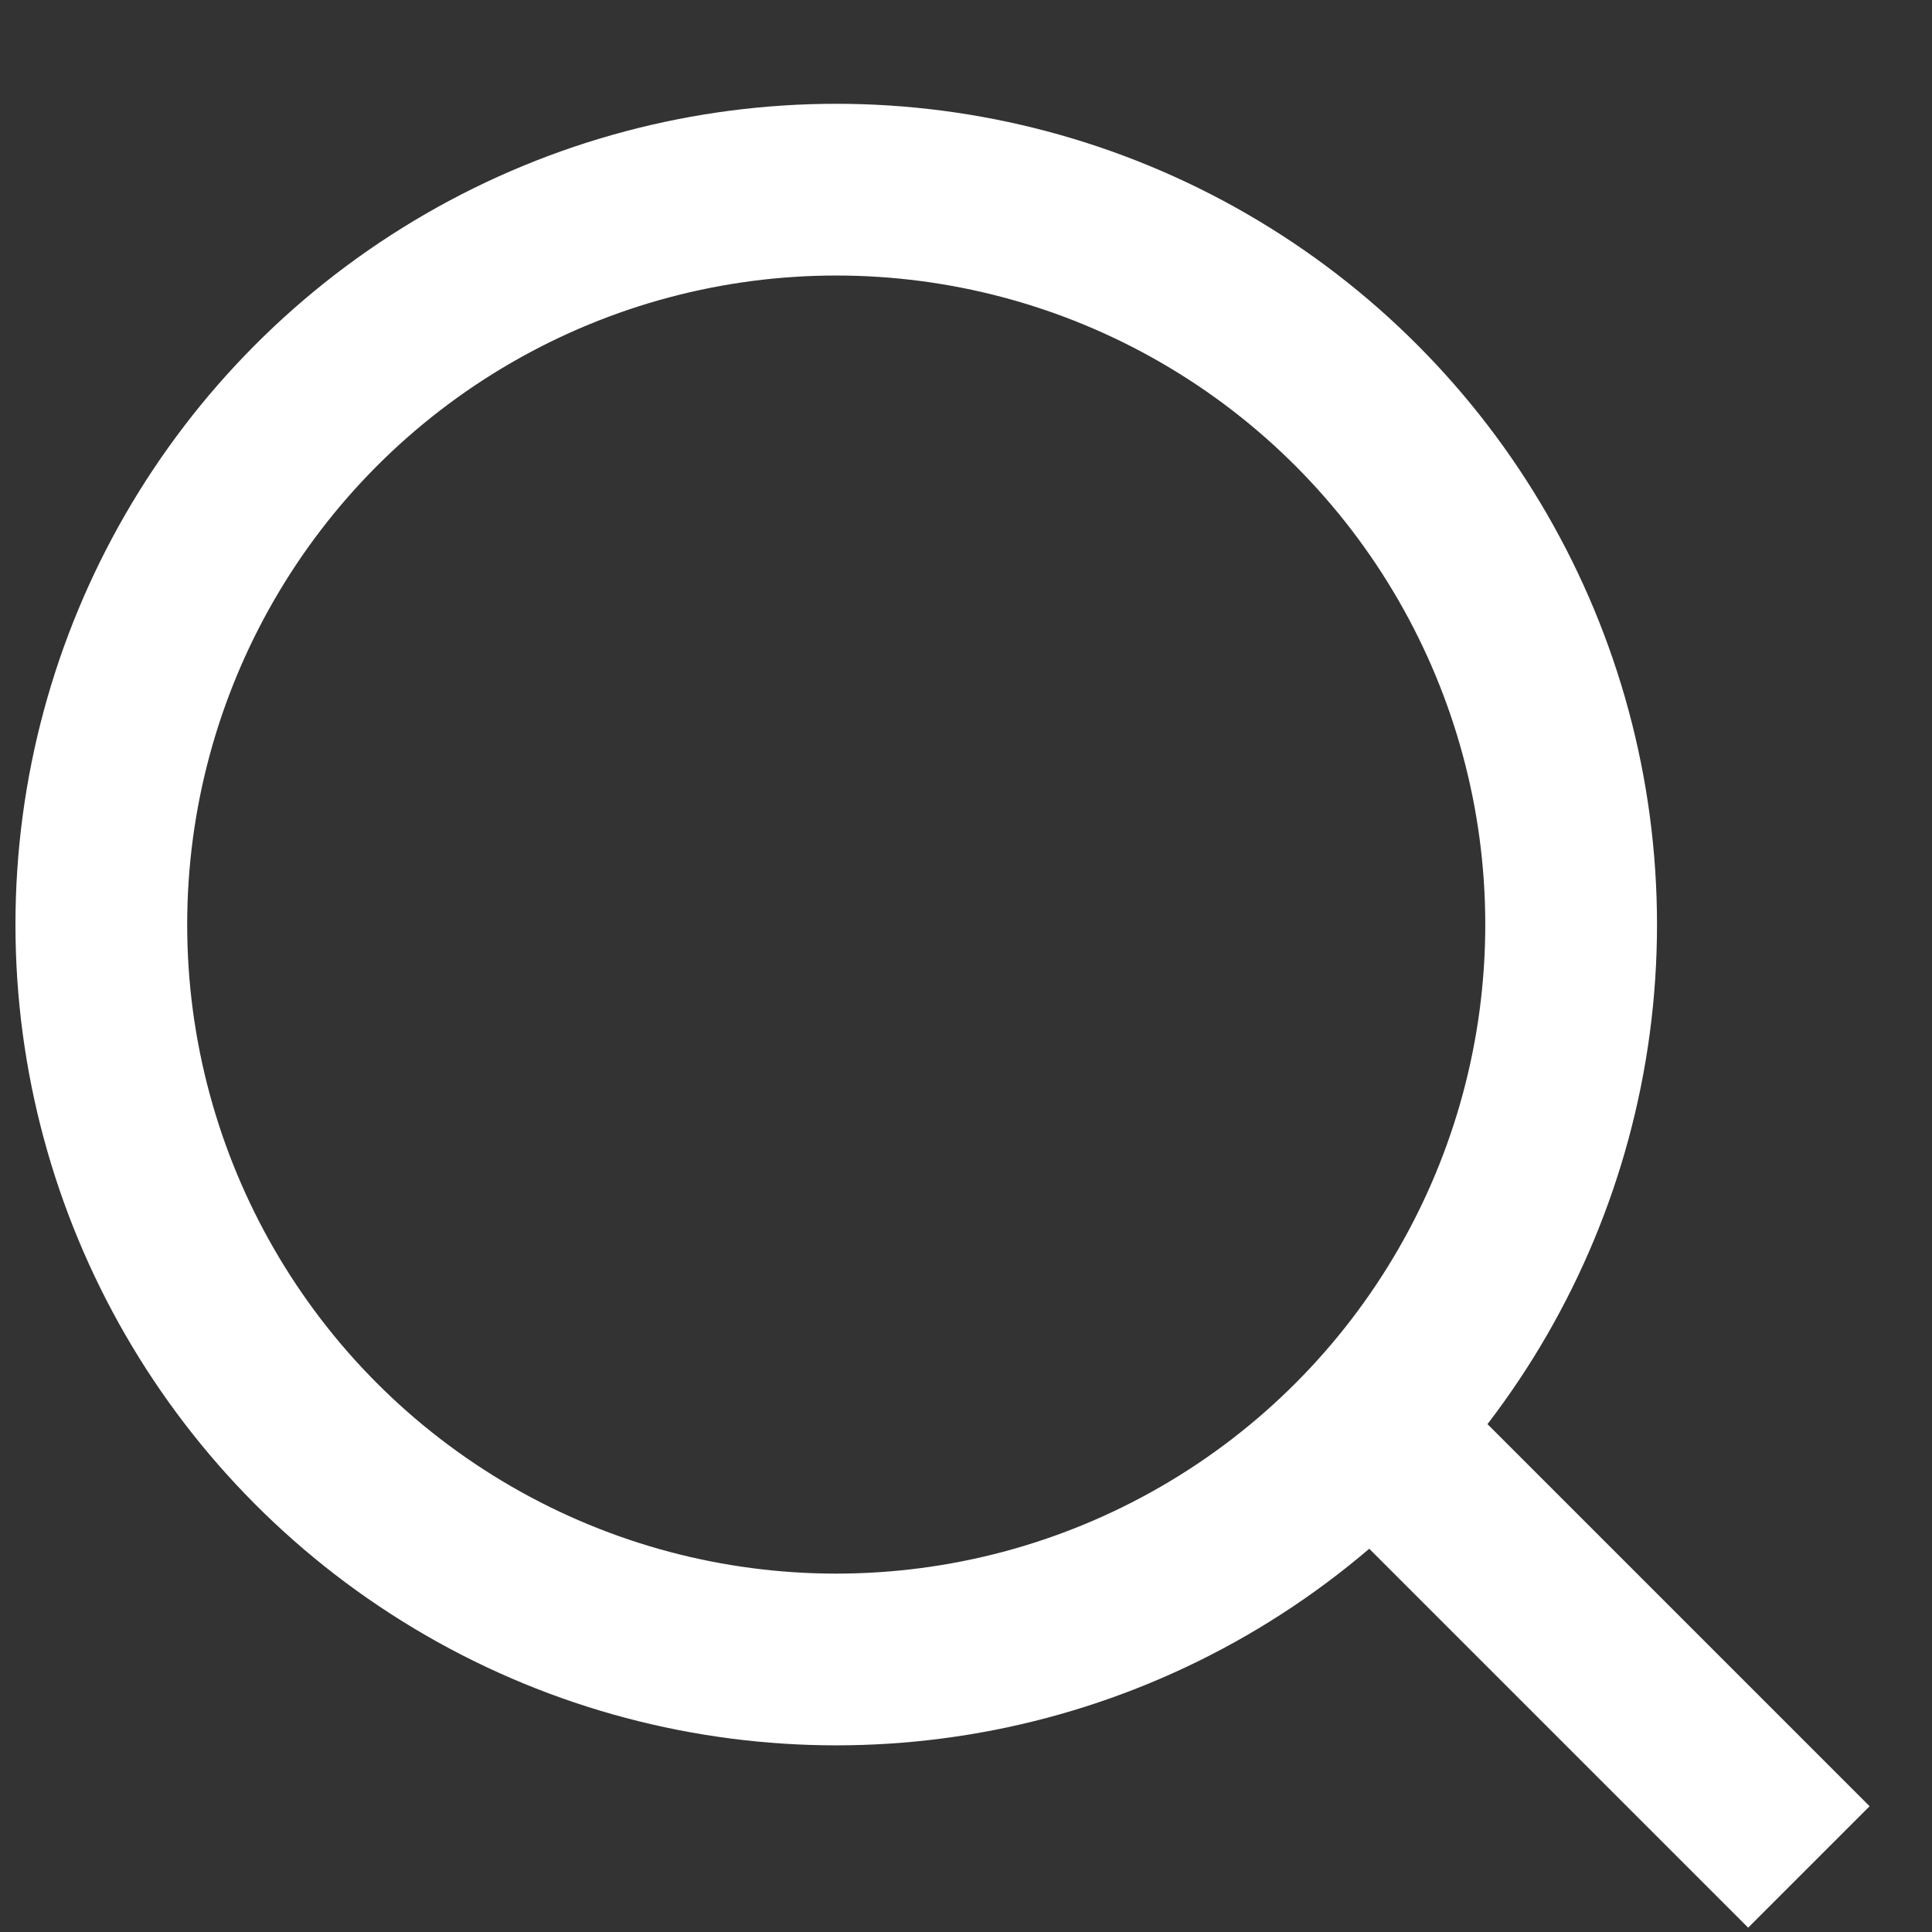
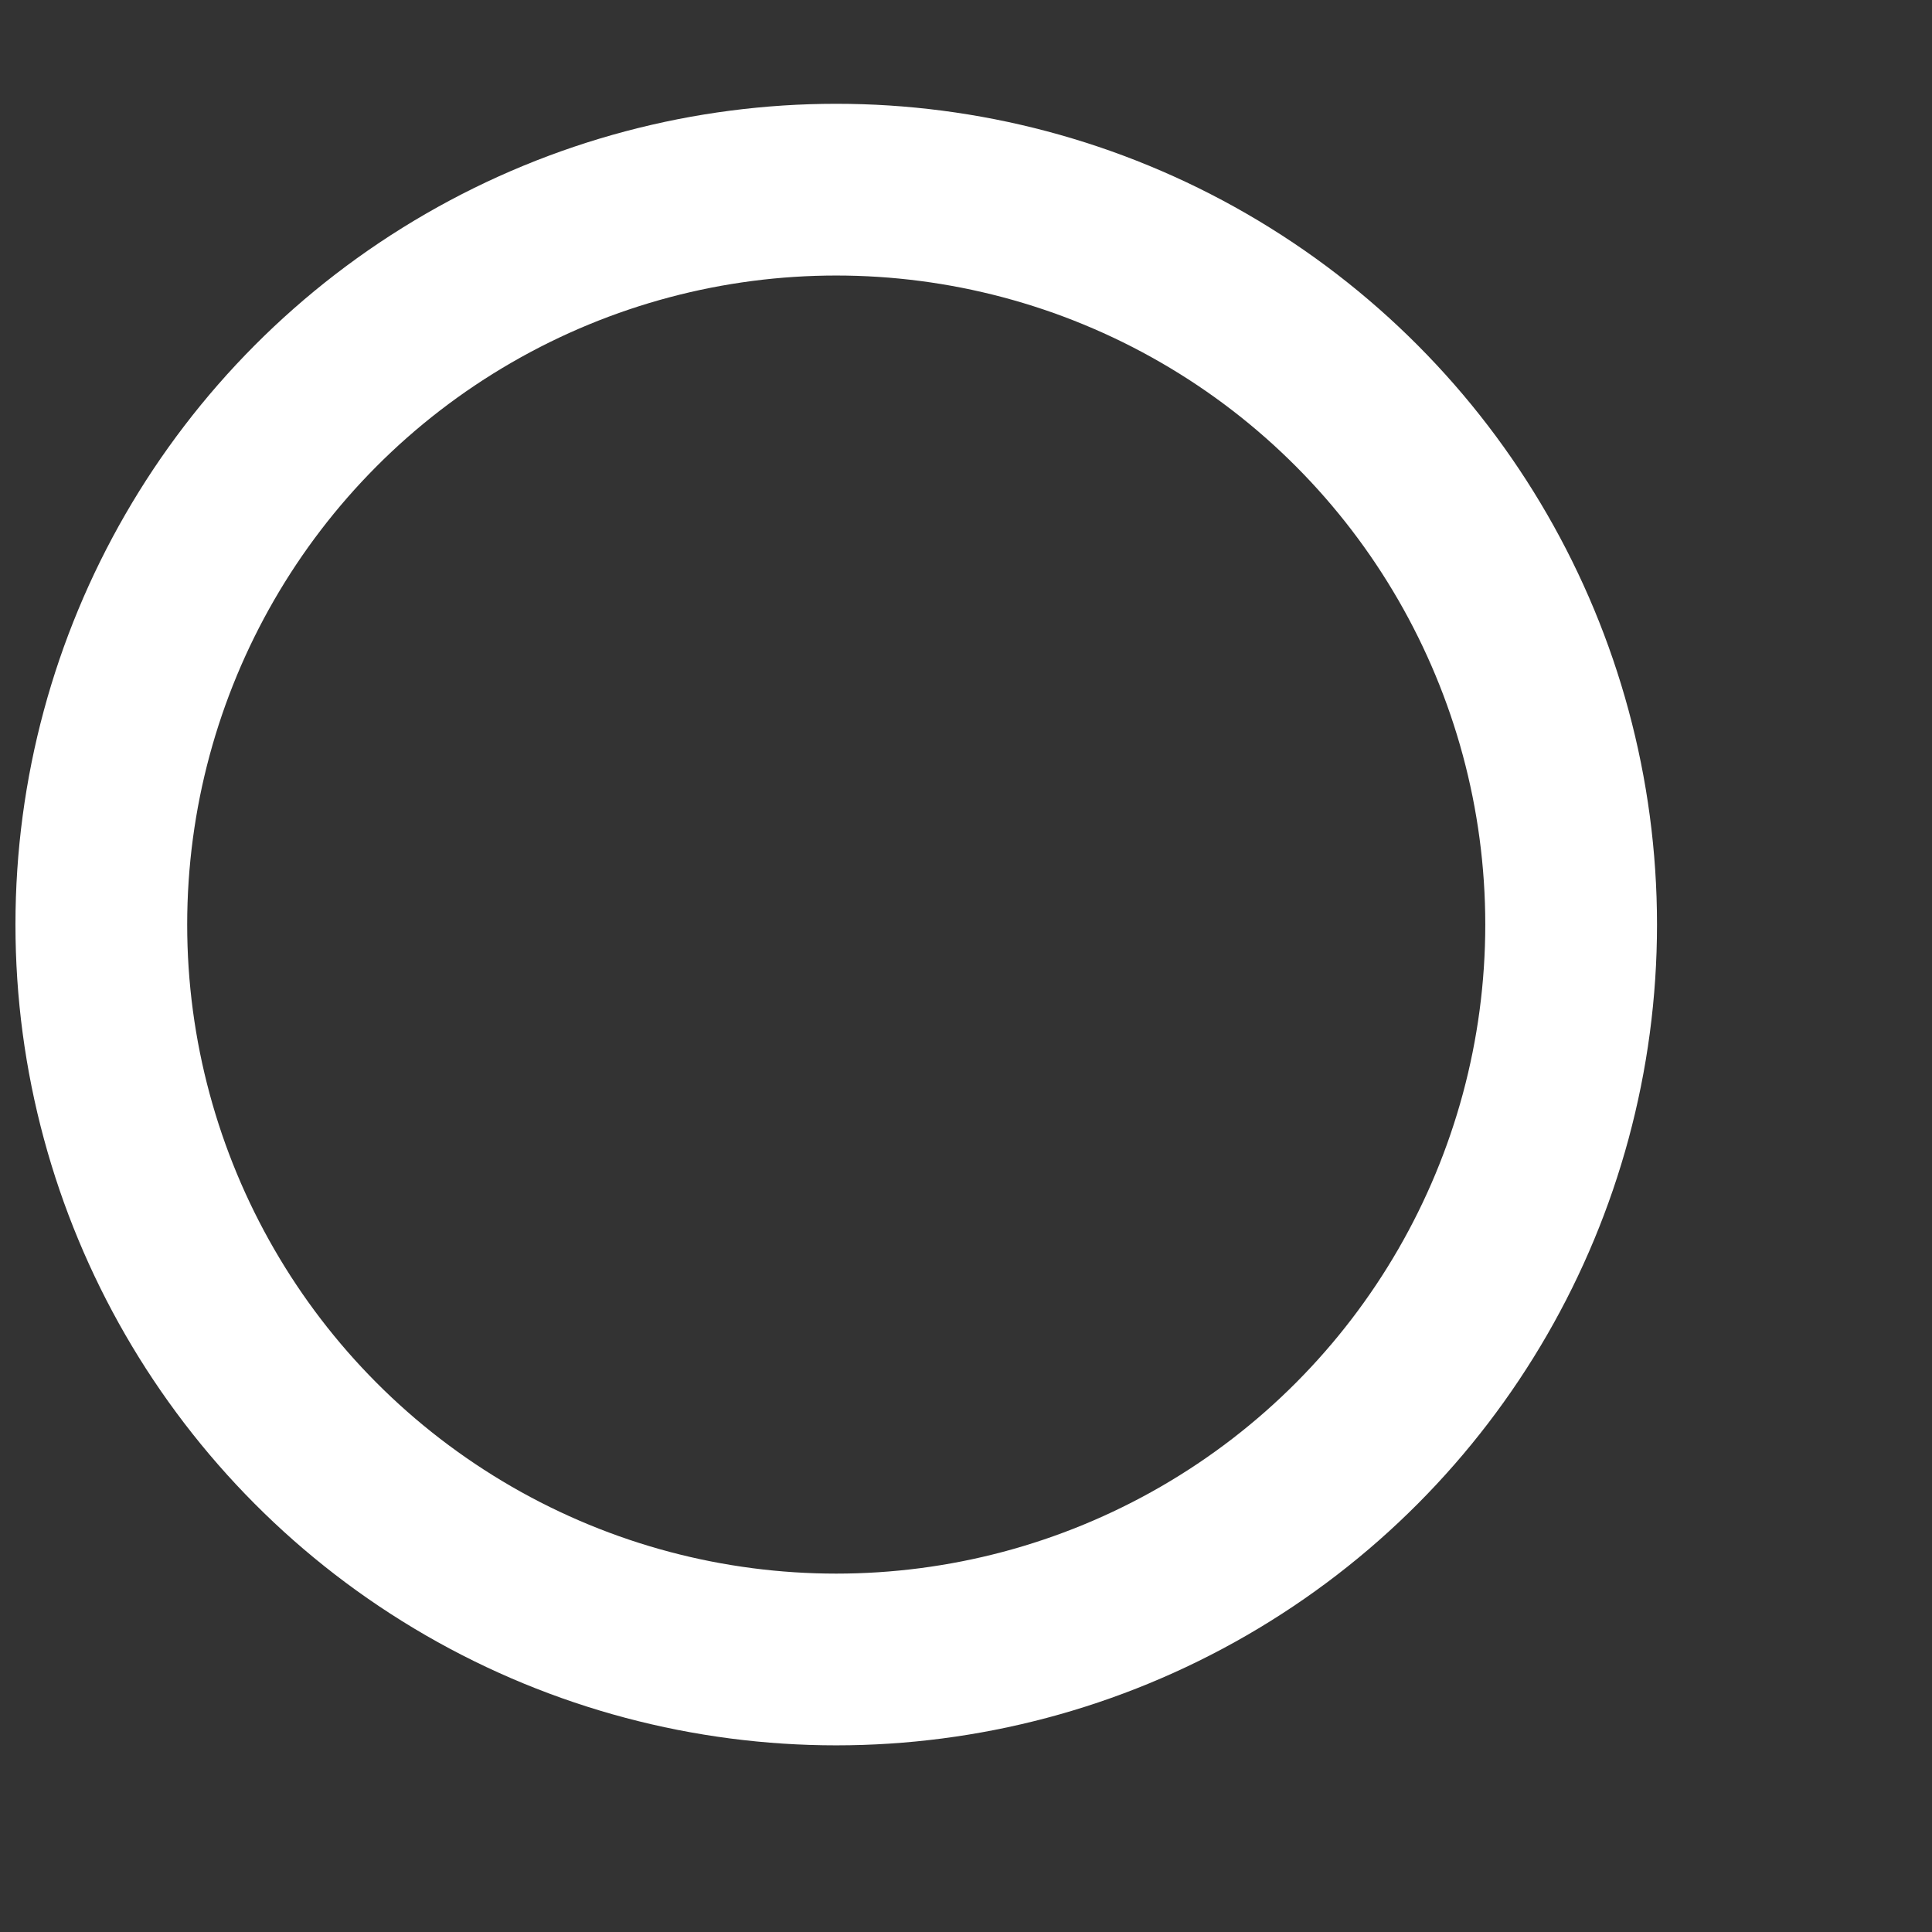
<svg xmlns="http://www.w3.org/2000/svg" width="18" height="18" viewBox="0 0 18 18" fill="none">
  <rect x="0" y="0" width="18" height="18" fill="#333333" stroke="none" />
  <circle cx="7.791" cy="8.614" r="6.847" stroke="white" stroke-width="1.6" />
-   <line x1="12.605" y1="13.146" x2="16.853" y2="17.394" stroke="white" stroke-width="1.6" />
</svg>